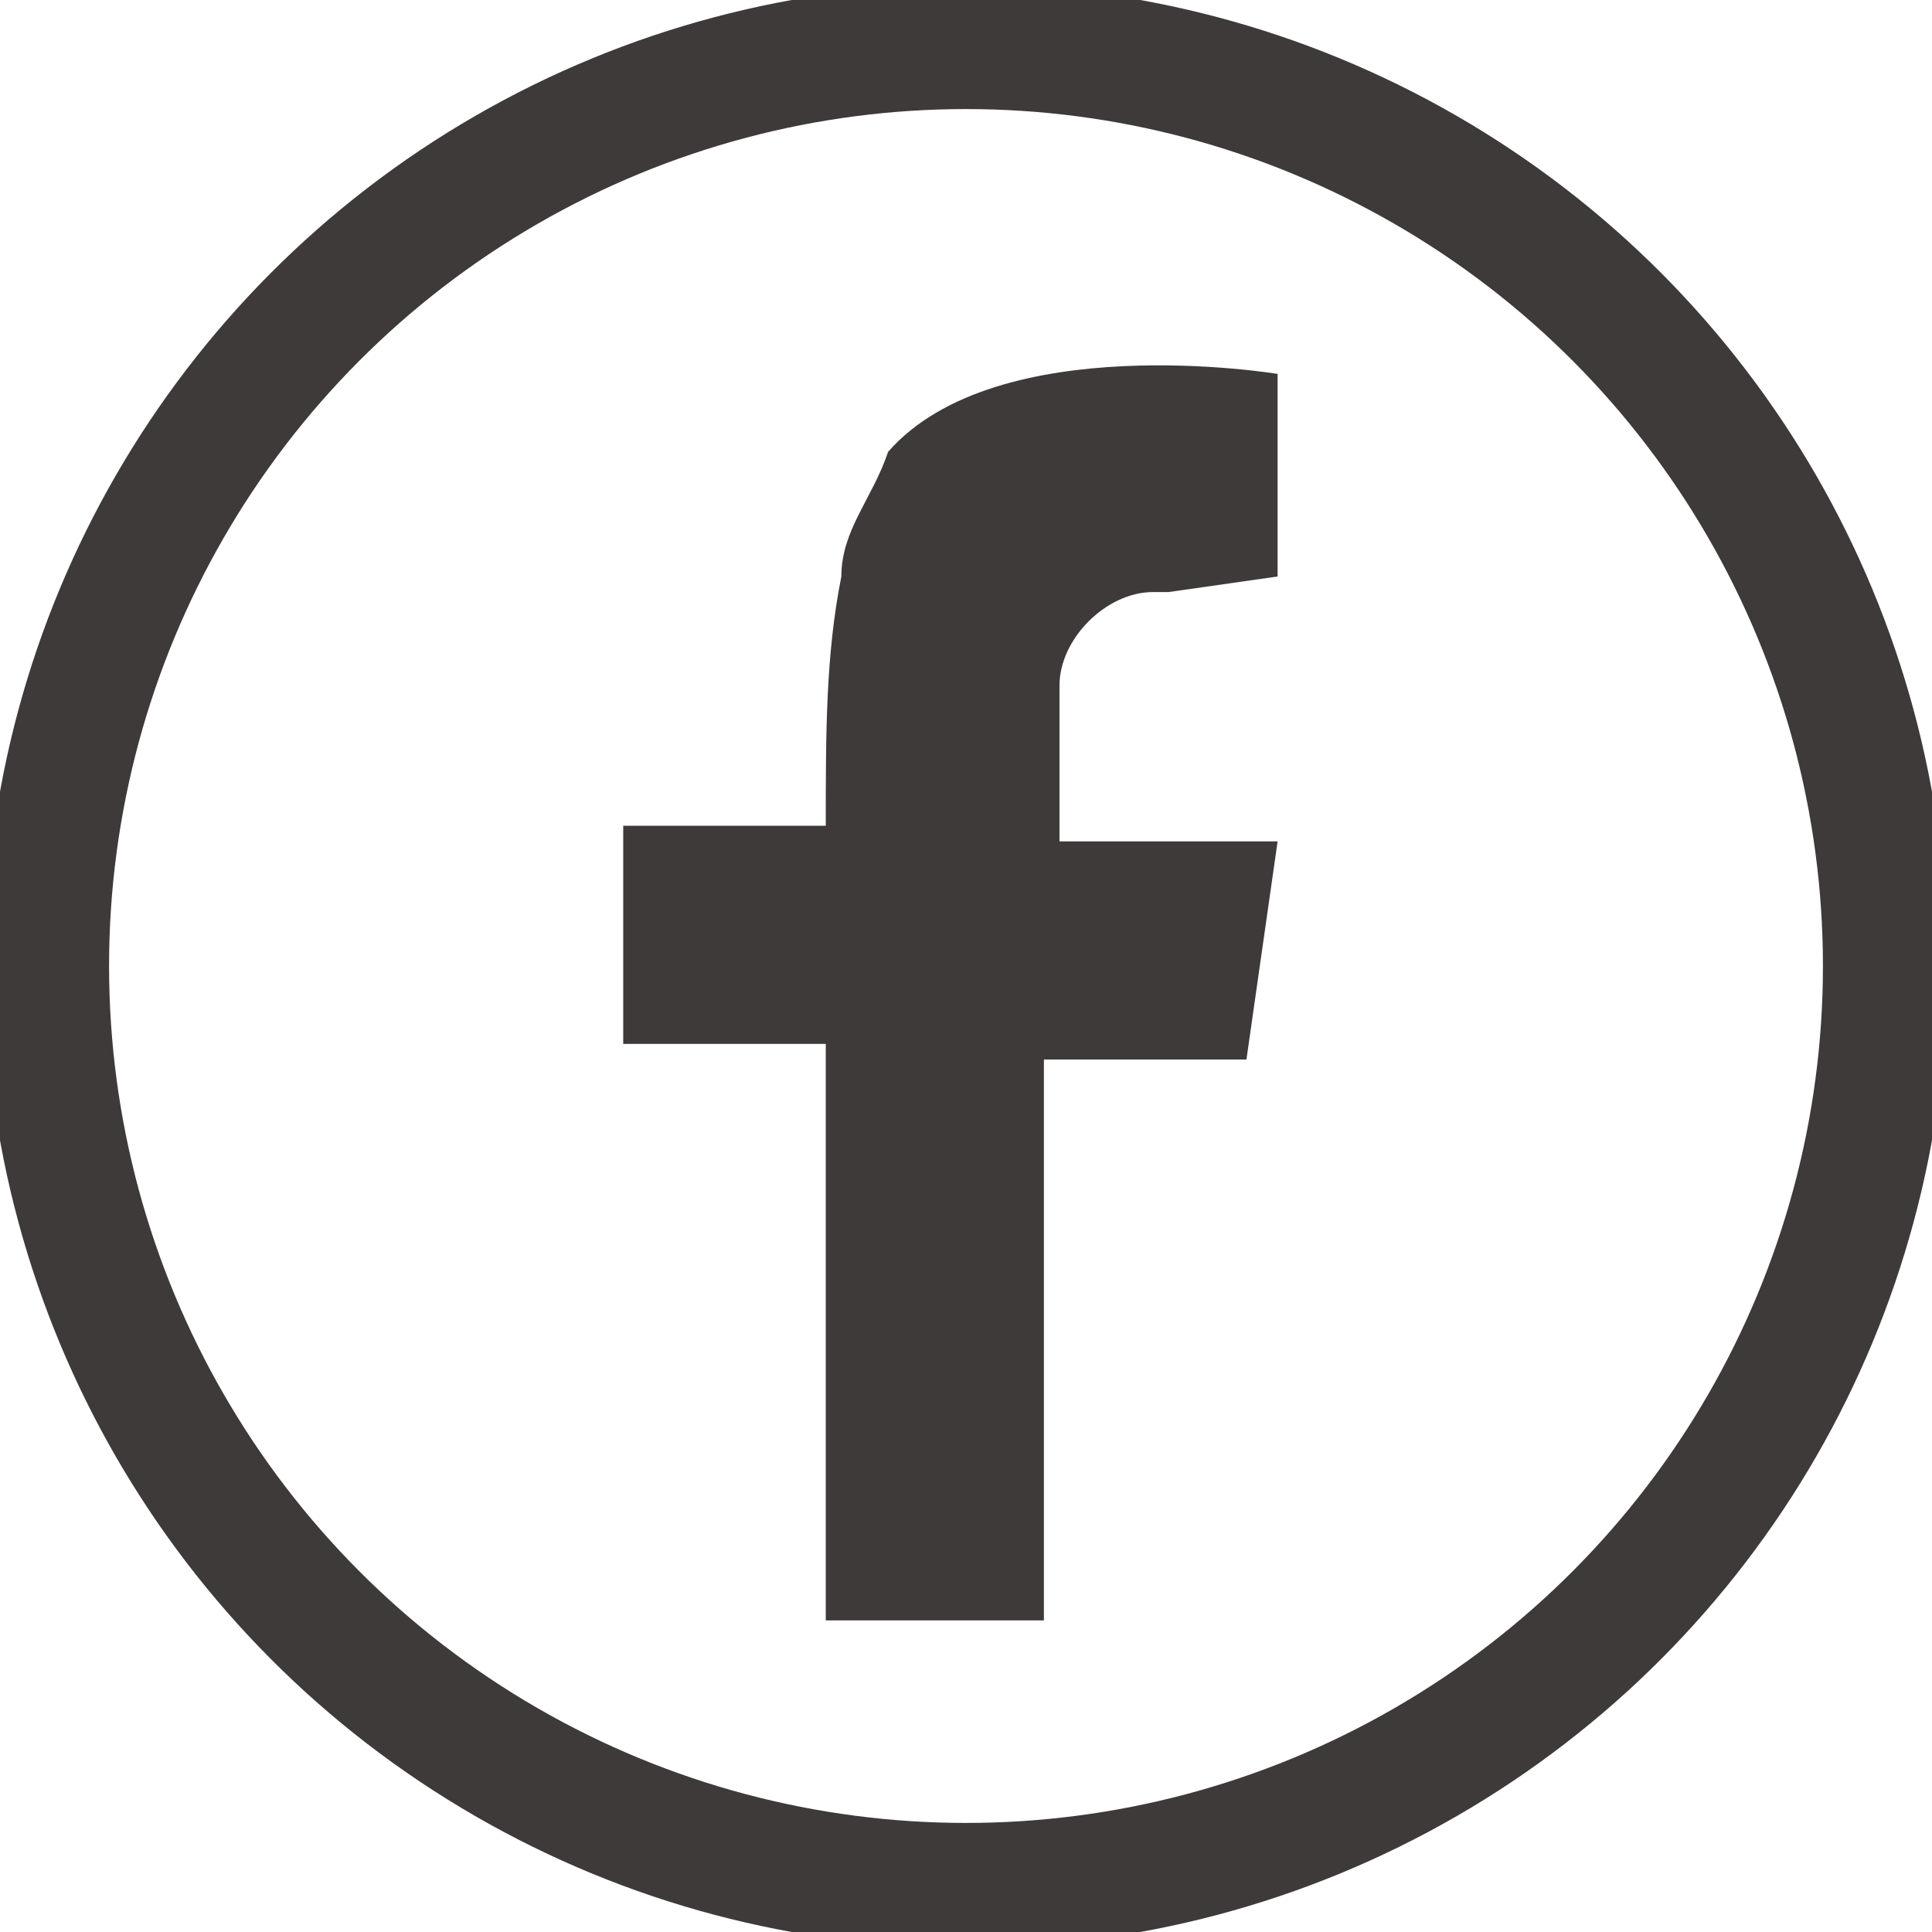
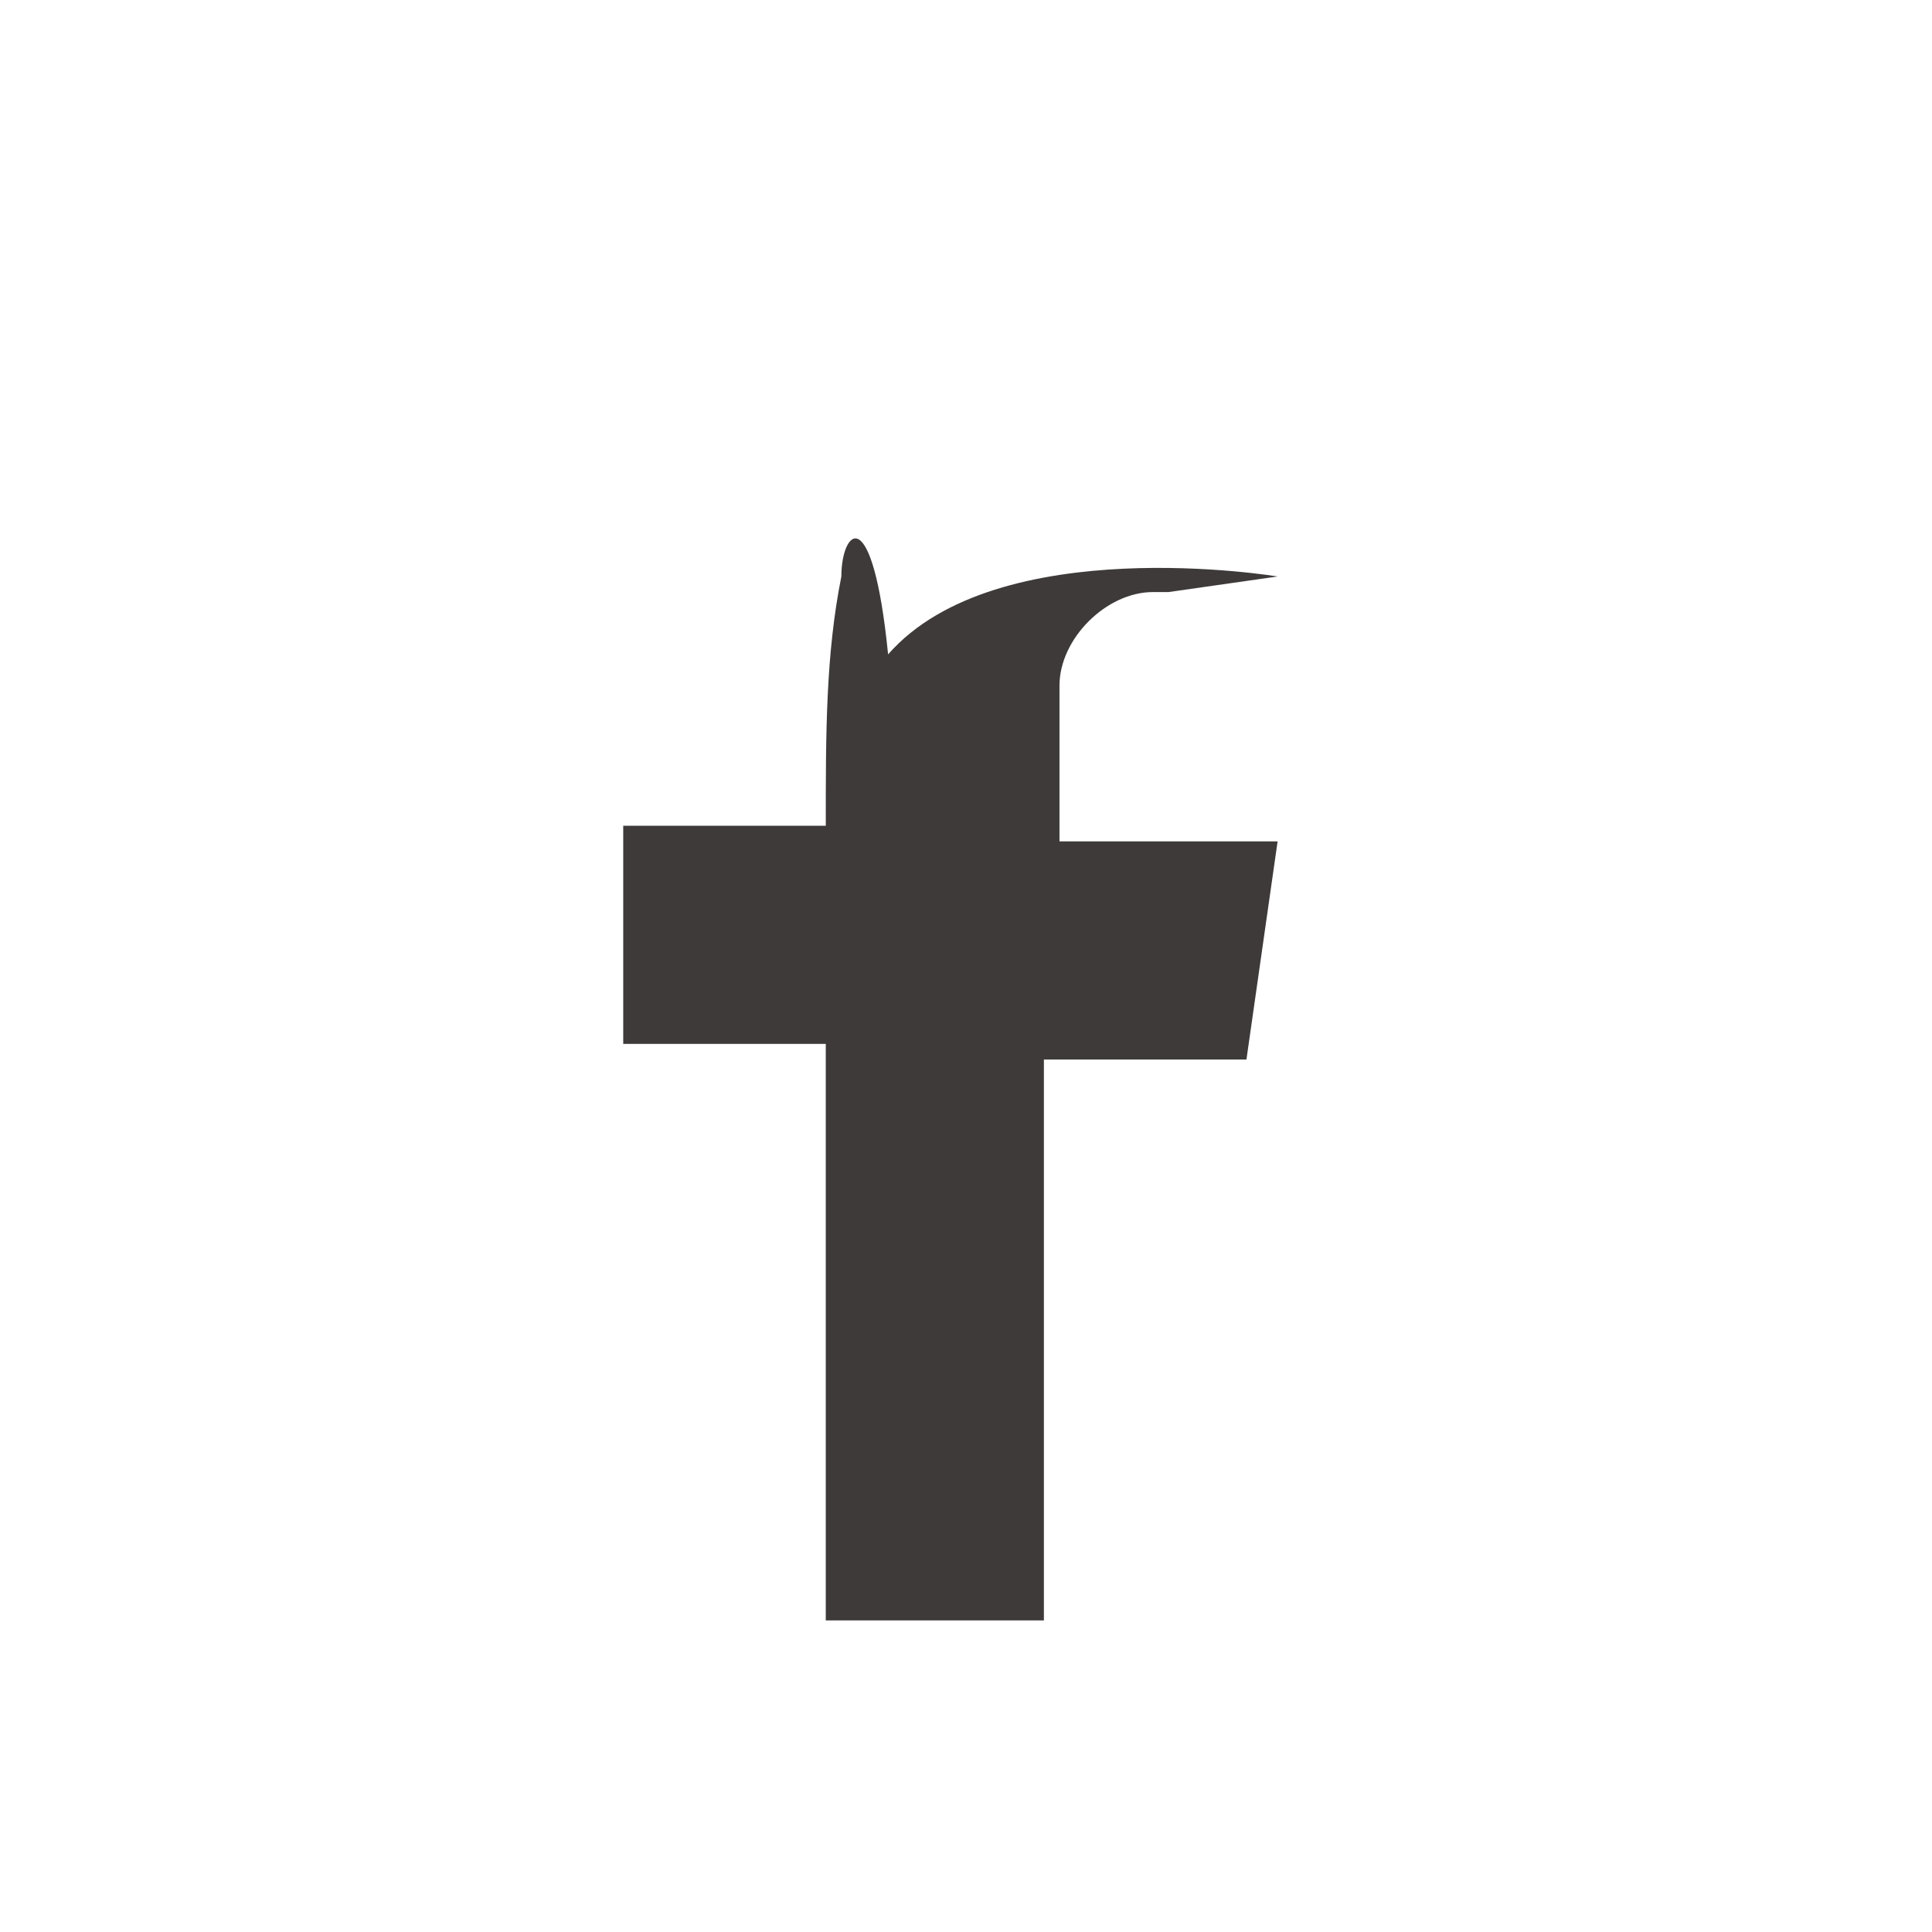
<svg xmlns="http://www.w3.org/2000/svg" version="1.1" id="レイヤー_1" x="0px" y="0px" viewBox="0 0 12.4 12.4" style="enable-background:new 0 0 12.4 12.4;" xml:space="preserve">
  <style type="text/css">
	.st0{fill:none;stroke:#3E3A39;stroke-width:0.8;stroke-miterlimit:10;}
	.st1{fill:#3E3A39;}
</style>
  <g id="レイヤー_2_1_">
    <g id="レイヤー_1-2">
-       <circle class="st0" cx="6.2" cy="6.2" r="5.9" />
-       <path class="st1" d="M8.2,3.7V2.4c0,0-1.8-0.3-2.5,0.5C5.6,3.2,5.4,3.4,5.4,3.7c-0.1,0.5-0.1,1-0.1,1.6H4v1.4h1.3v3.7h1.4V6.8H8    l0.2-1.4H6.8v-1c0-0.3,0.3-0.6,0.6-0.6c0,0,0,0,0.1,0L8.2,3.7z" />
+       <path class="st1" d="M8.2,3.7c0,0-1.8-0.3-2.5,0.5C5.6,3.2,5.4,3.4,5.4,3.7c-0.1,0.5-0.1,1-0.1,1.6H4v1.4h1.3v3.7h1.4V6.8H8    l0.2-1.4H6.8v-1c0-0.3,0.3-0.6,0.6-0.6c0,0,0,0,0.1,0L8.2,3.7z" />
    </g>
  </g>
</svg>